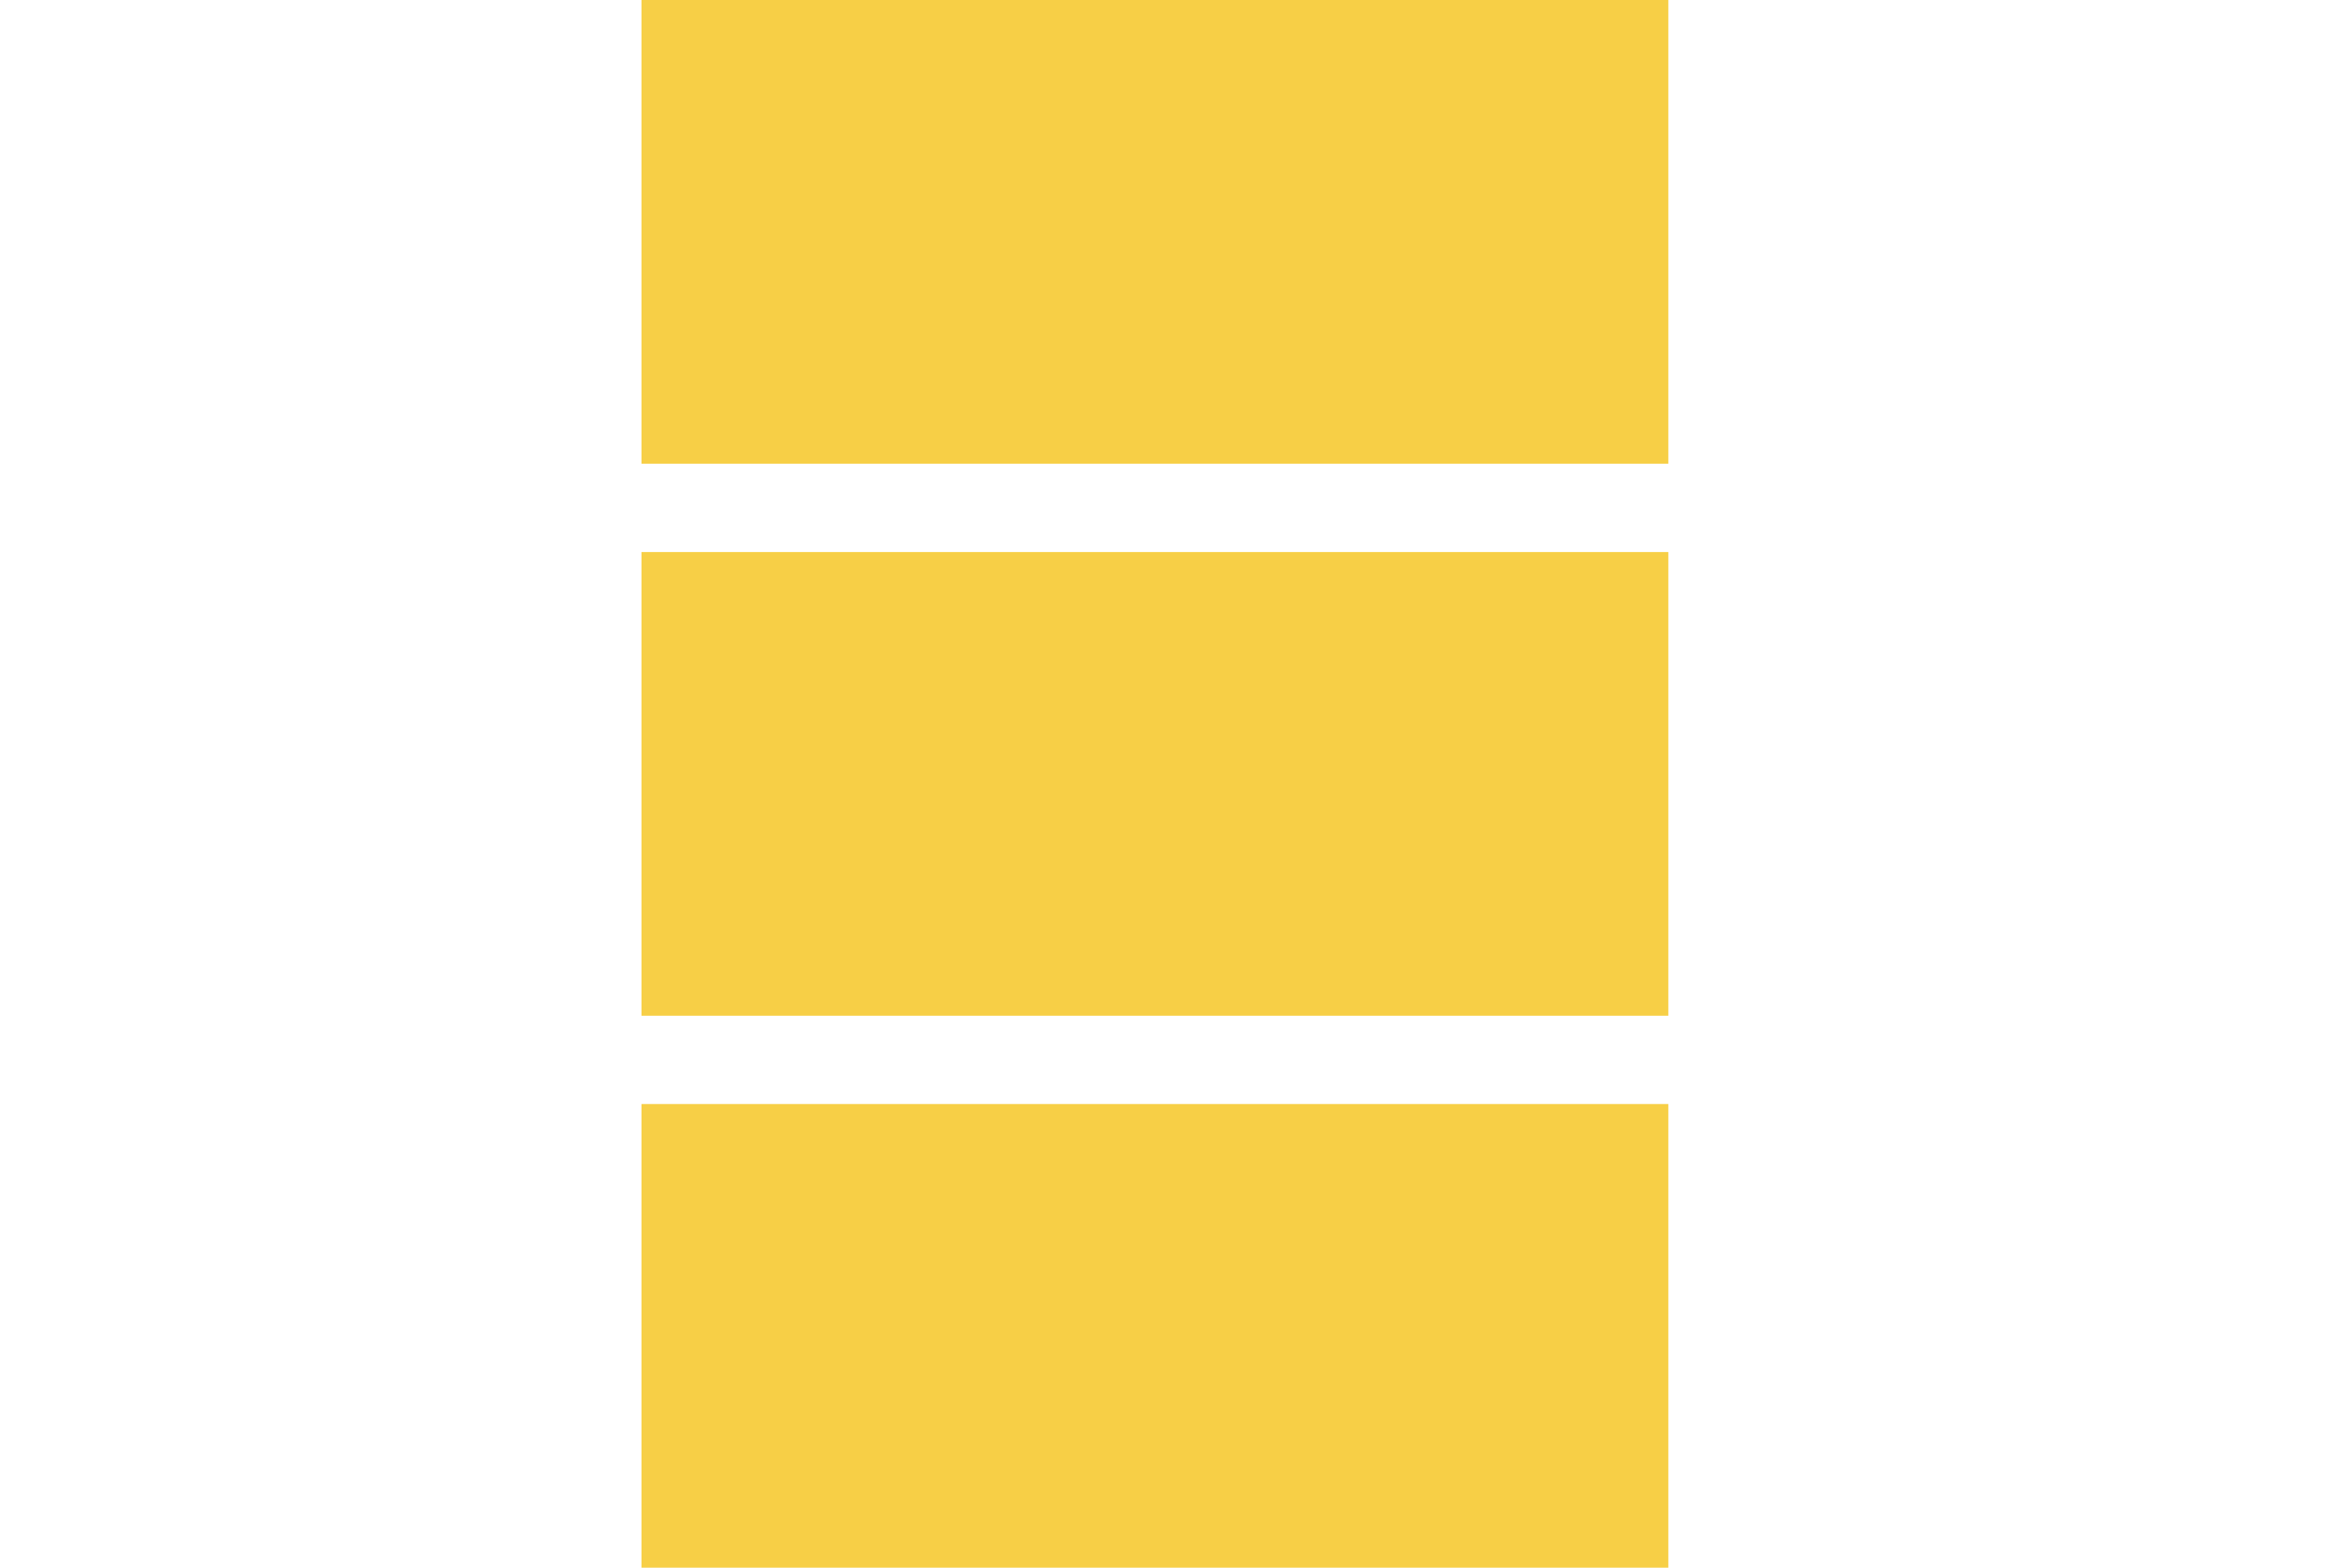
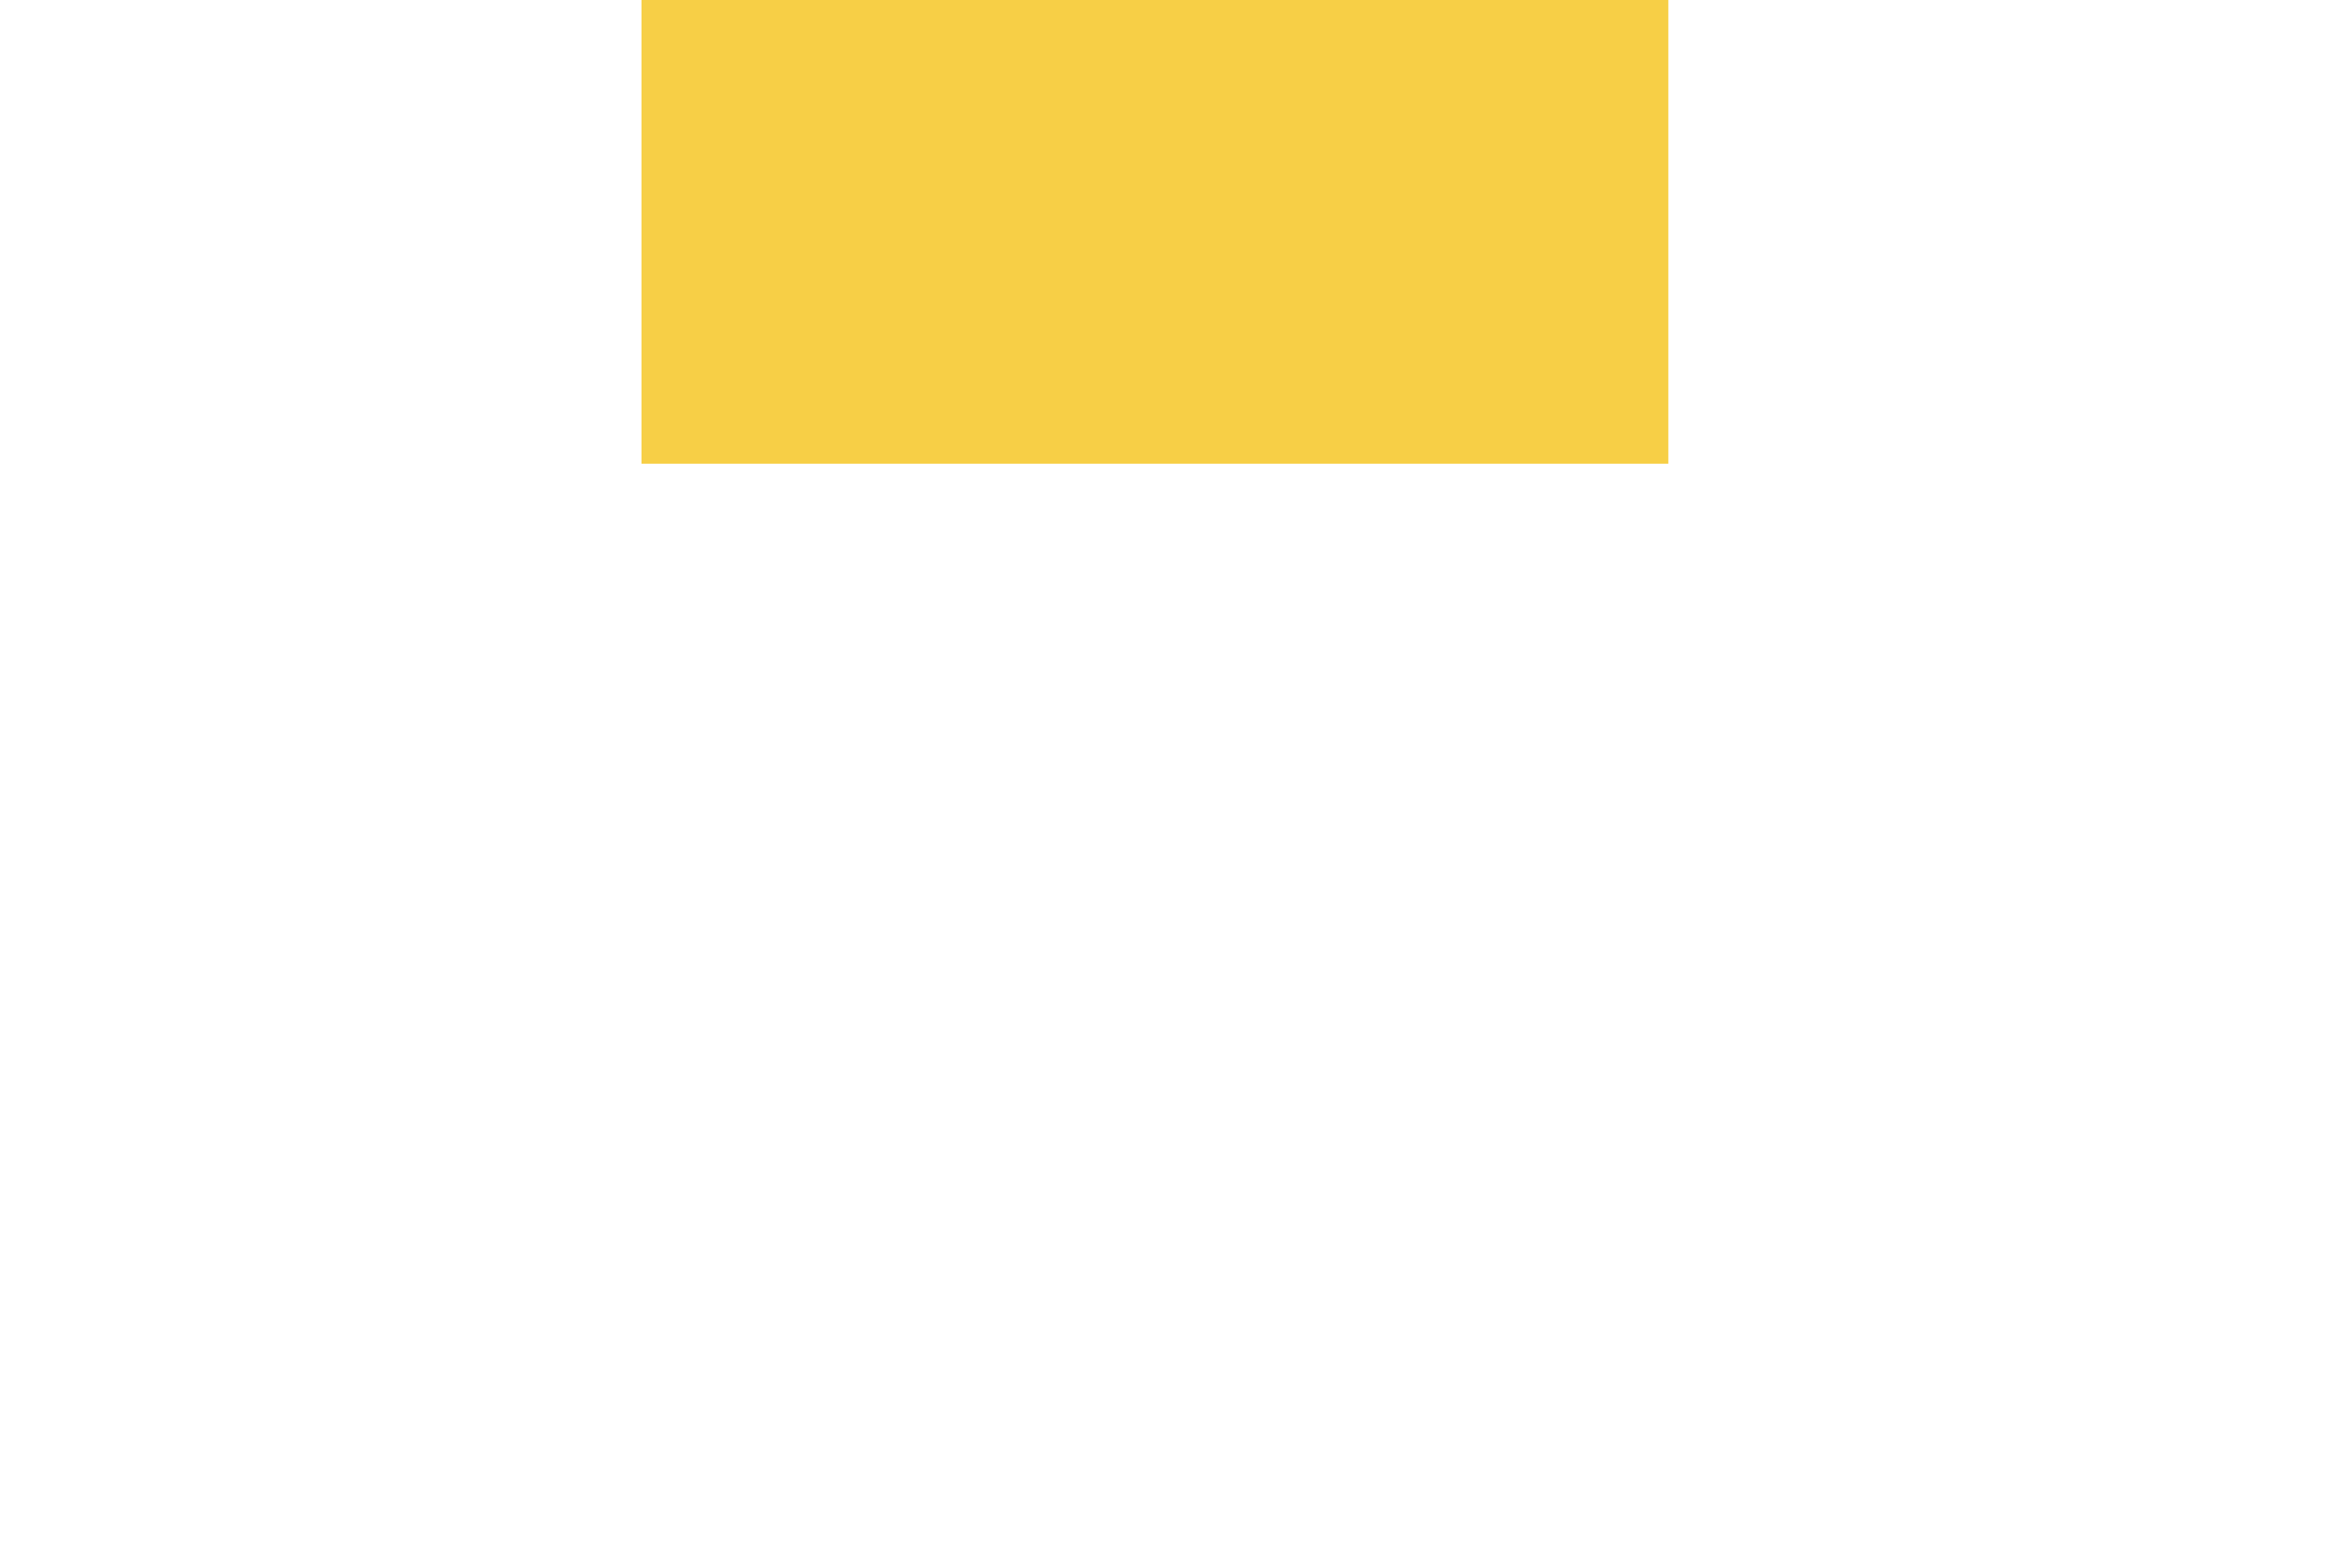
<svg xmlns="http://www.w3.org/2000/svg" fill="none" viewBox="0 0 15 22" width="33">
  <g fill="#f7cf46">
    <path d="m14.408 6.507h14.408v6.507h-14.408z" transform="matrix(-1 0 0 -1 28.816 13.014)" />
-     <path d="m14.408 14.253h14.408v6.507h-14.408z" transform="matrix(-1 0 0 -1 28.816 28.507)" />
-     <path d="m14.408 22h14.408v6.507h-14.408z" transform="matrix(-1 0 0 -1 28.816 44)" />
  </g>
</svg>